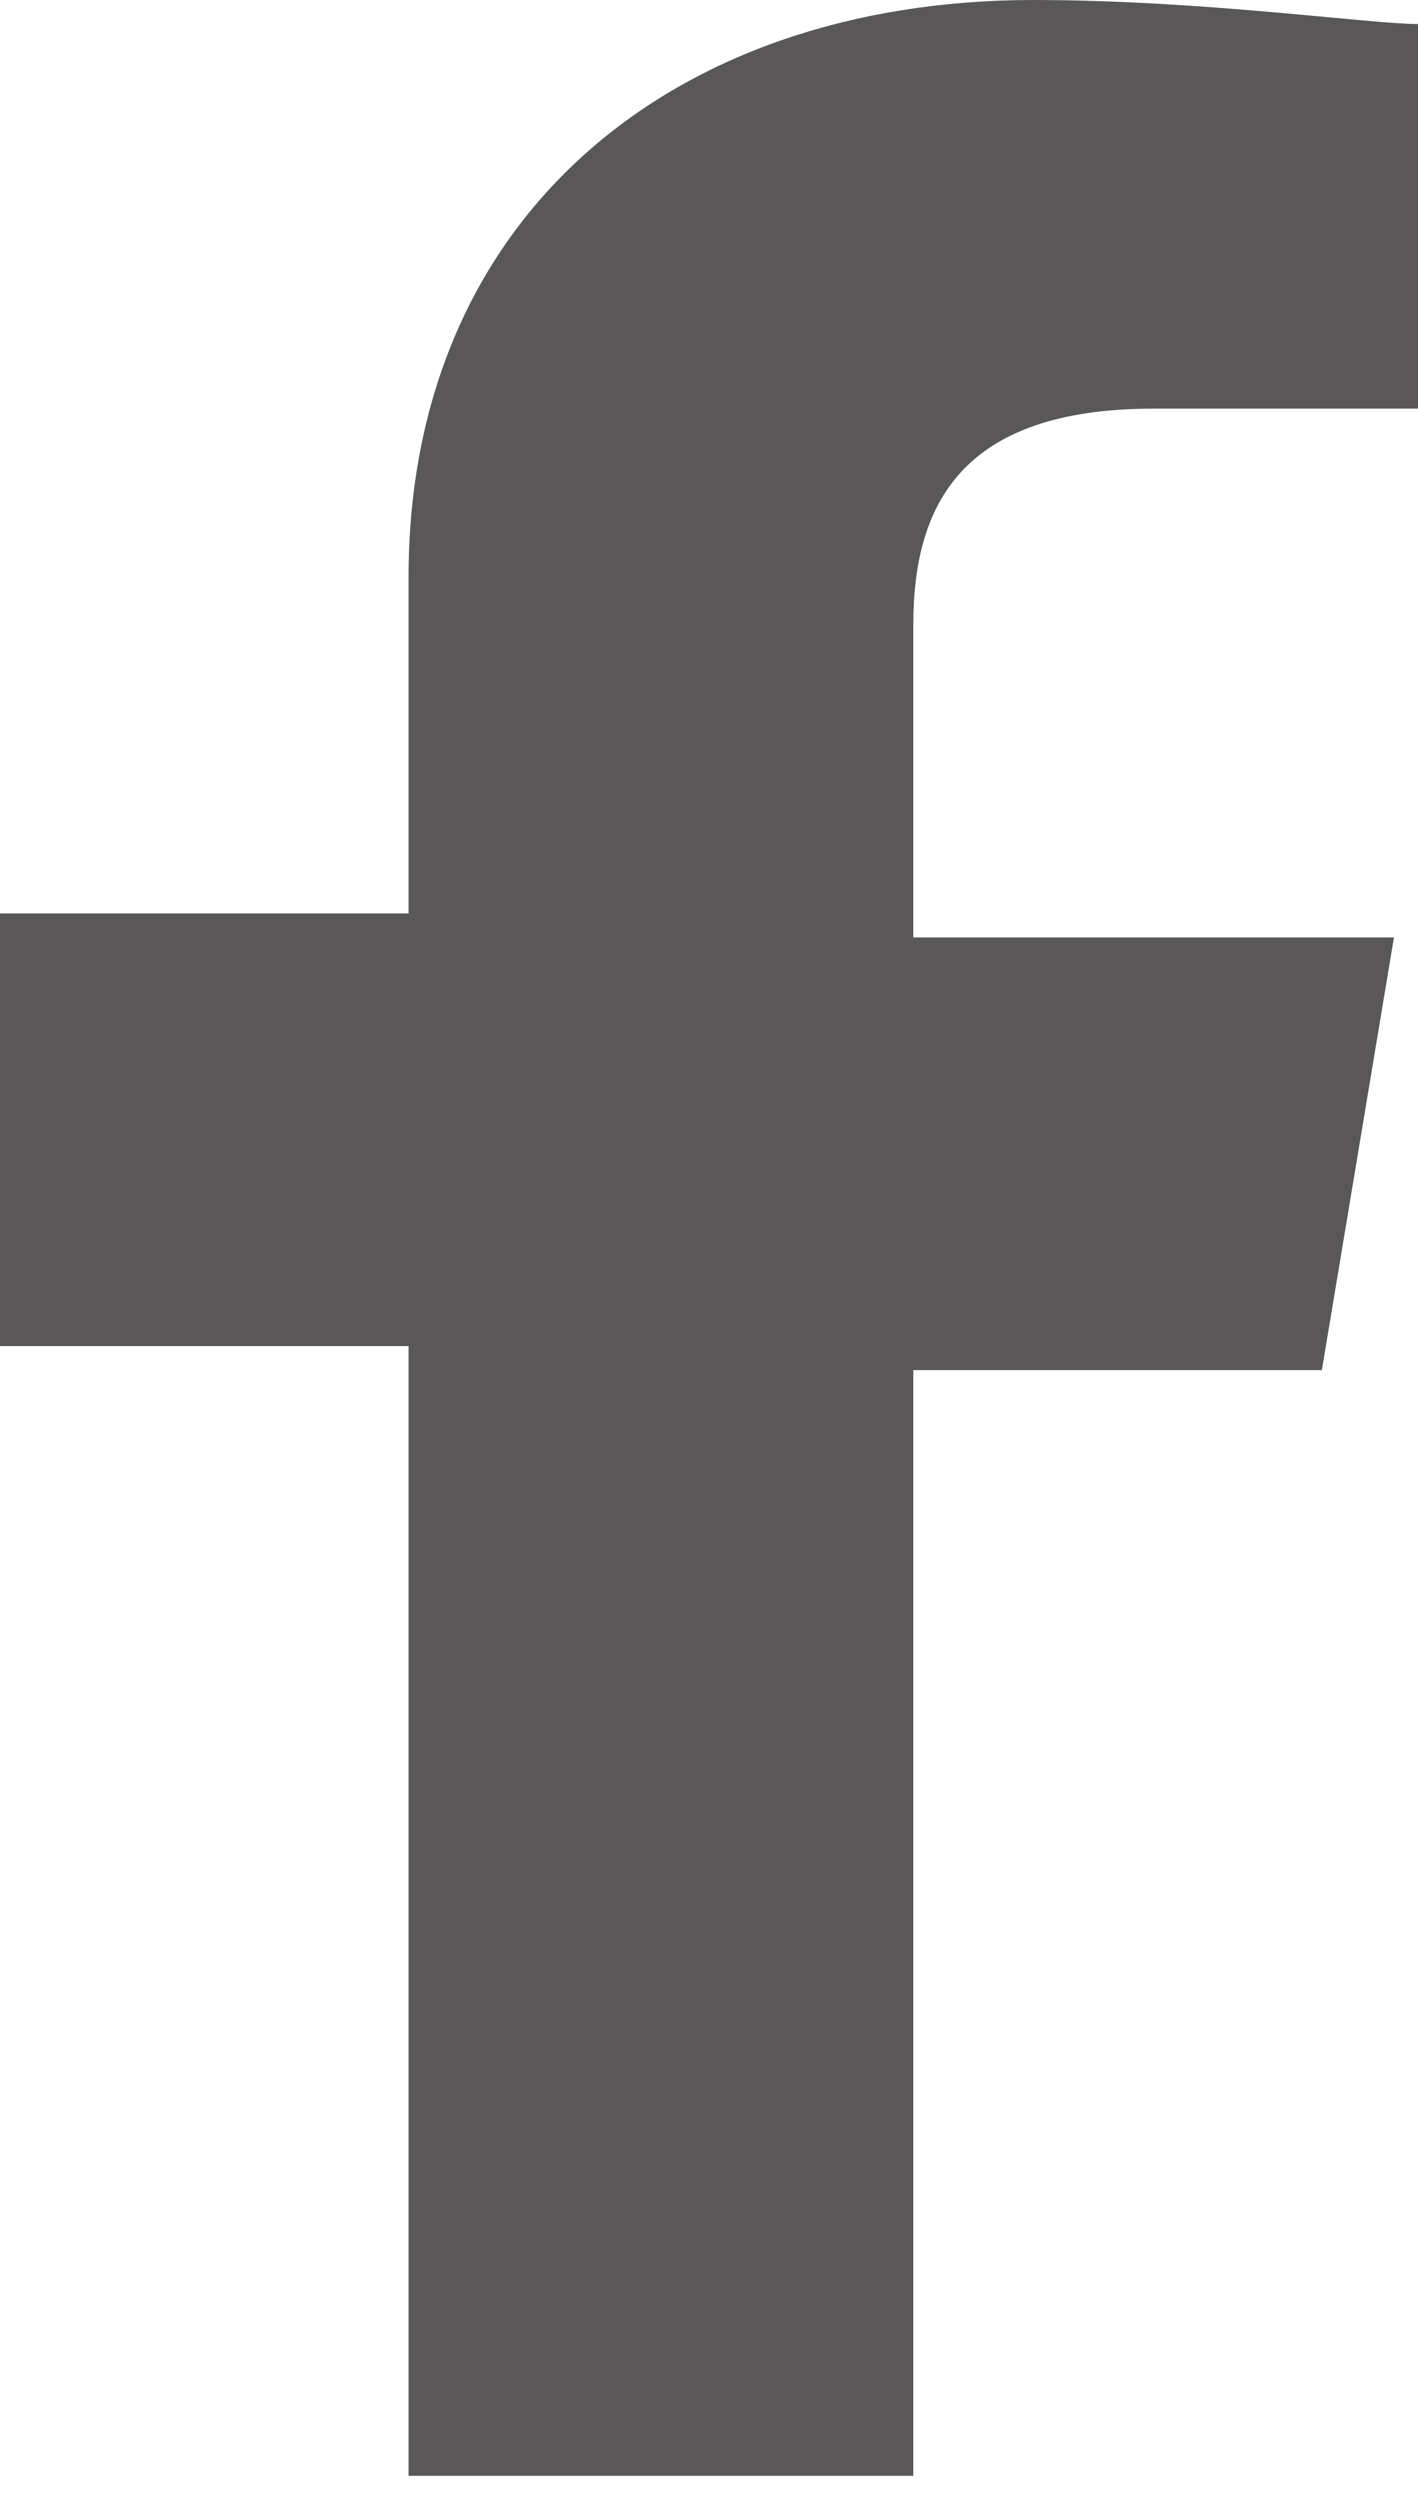
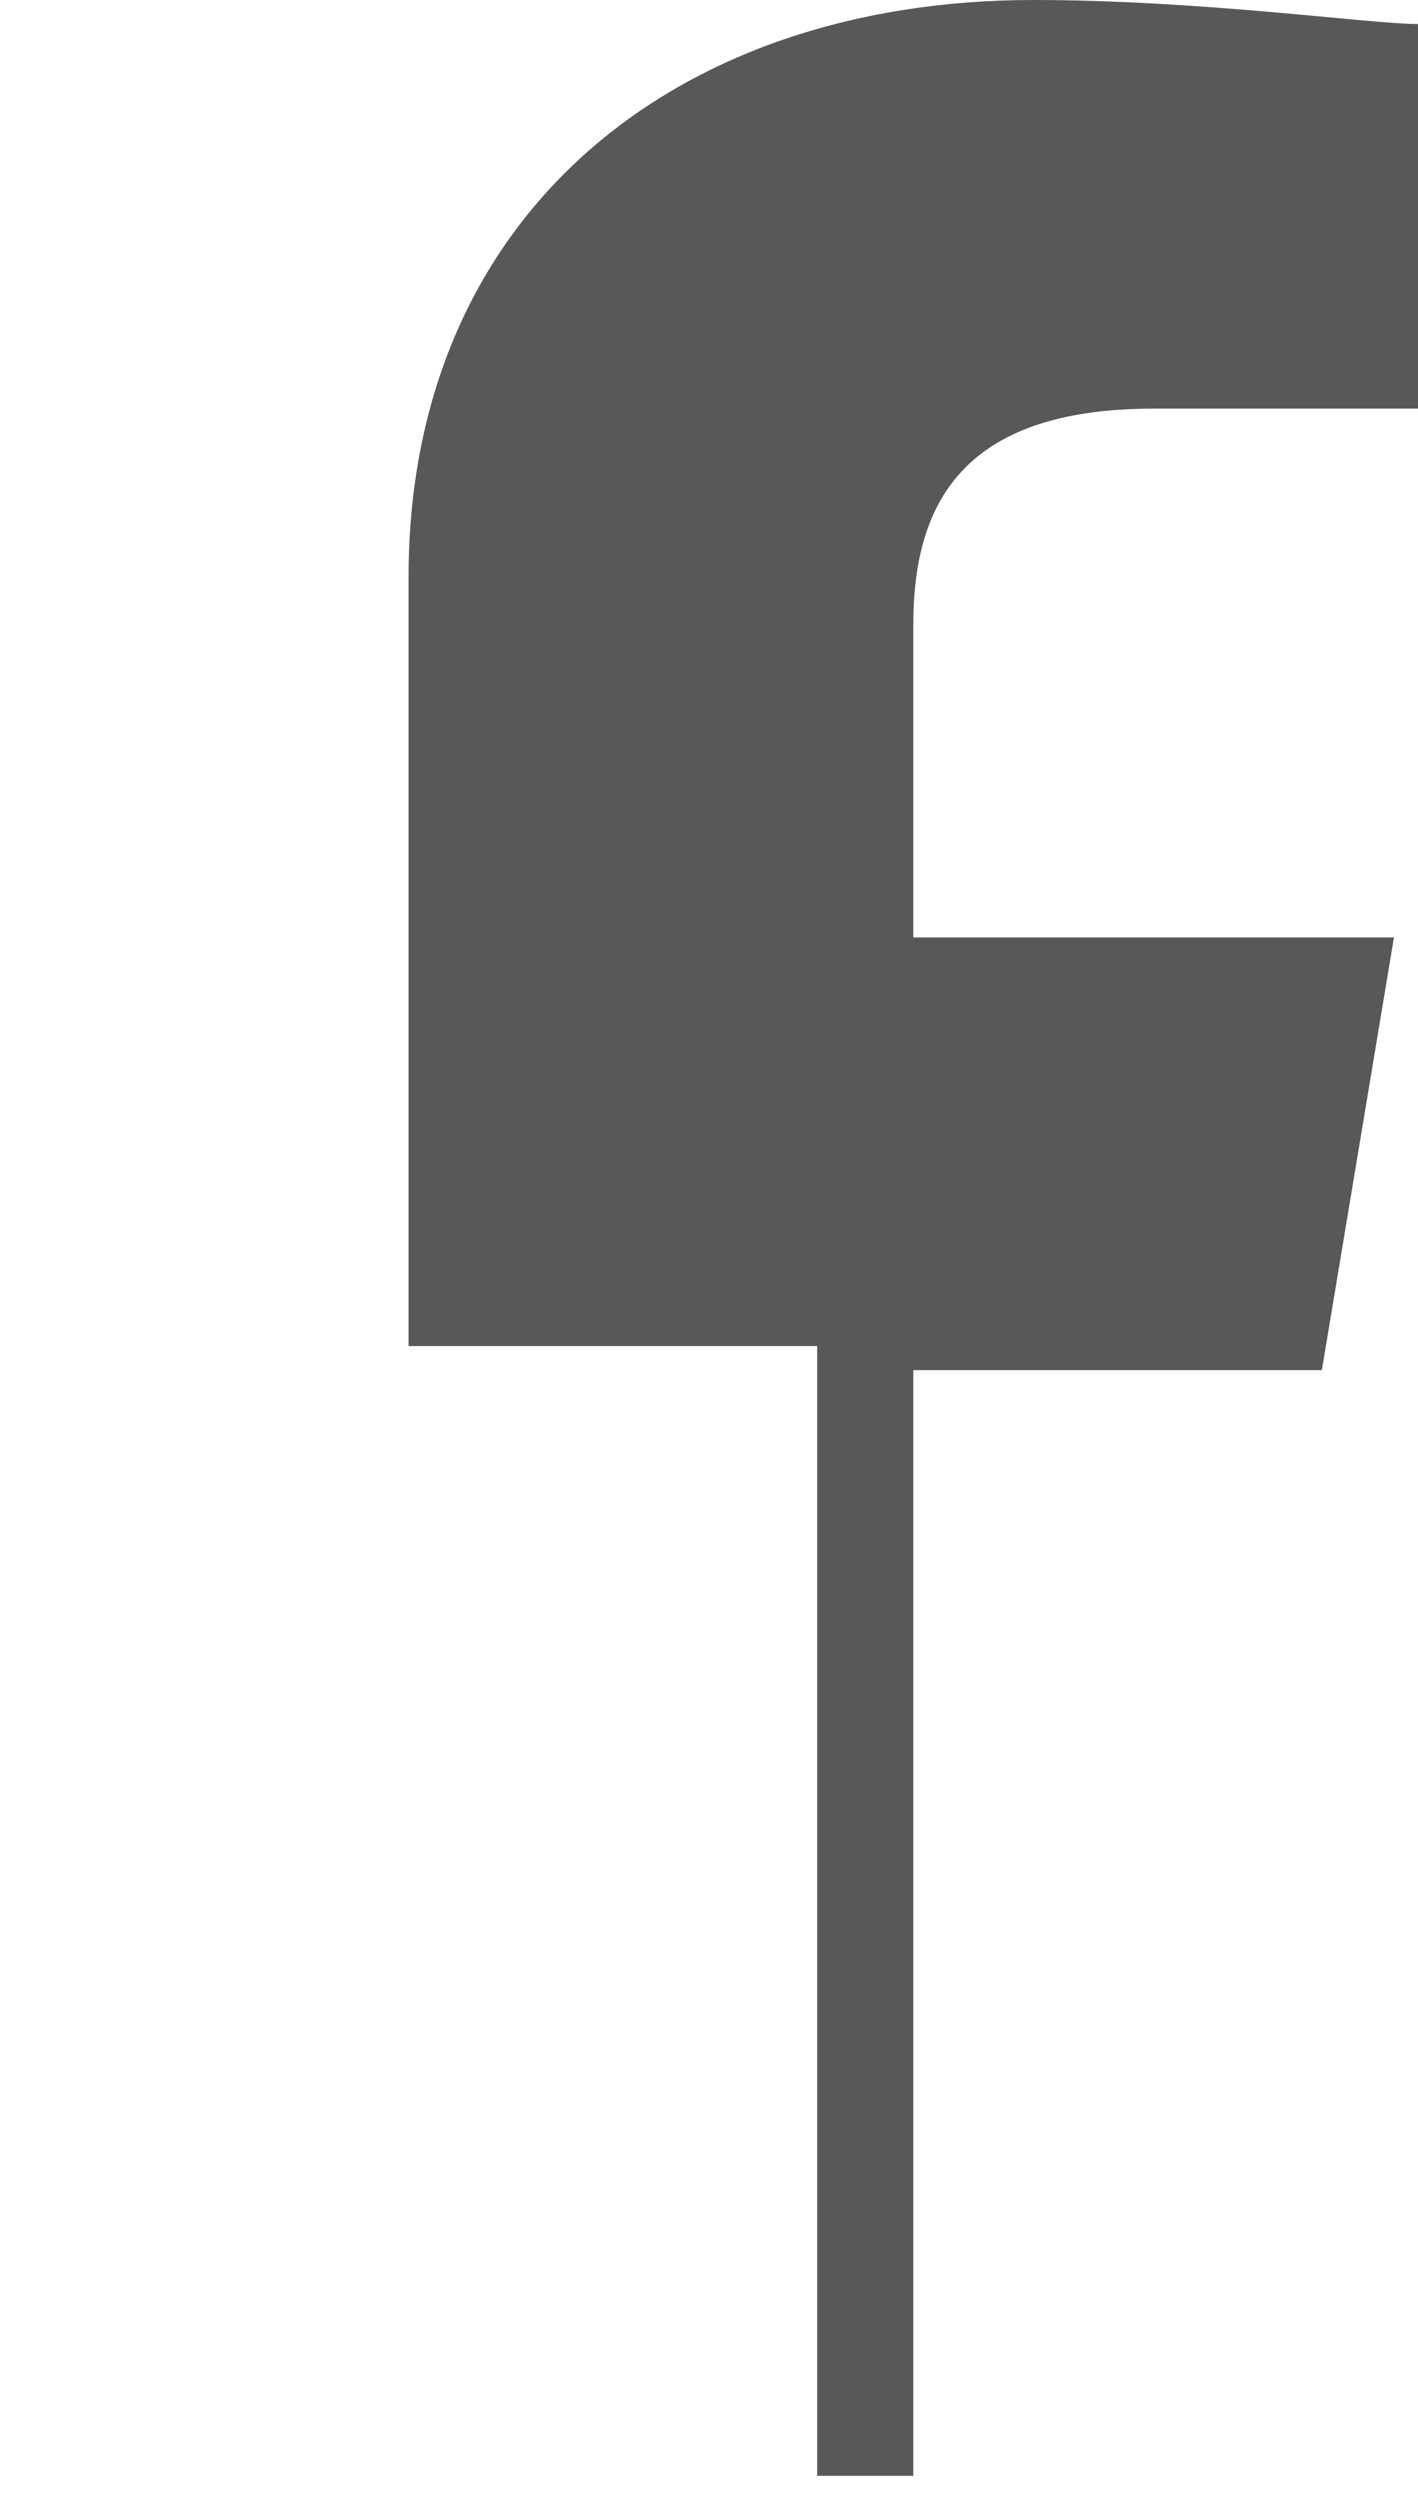
<svg xmlns="http://www.w3.org/2000/svg" version="1.1" x="0px" y="0px" viewBox="0 0 5.9 10.4" style="enable-background:new 0 0 5.9 10.4;" xml:space="preserve">
-   <path fill="#595757" d="M3.8,10.4V5.7h1.7l0.3-1.8h-2V2.6c0-0.5,0.2-0.9,1-0.9h1.1V0.1C5.7,0.1,5,0,4.3,0C2.8,0,1.7,0.9,1.7,2.4v1.4H0v1.8h1.7v4.7H3.8z" />
+   <path fill="#595757" d="M3.8,10.4V5.7h1.7l0.3-1.8h-2V2.6c0-0.5,0.2-0.9,1-0.9h1.1V0.1C5.7,0.1,5,0,4.3,0C2.8,0,1.7,0.9,1.7,2.4v1.4v1.8h1.7v4.7H3.8z" />
</svg>